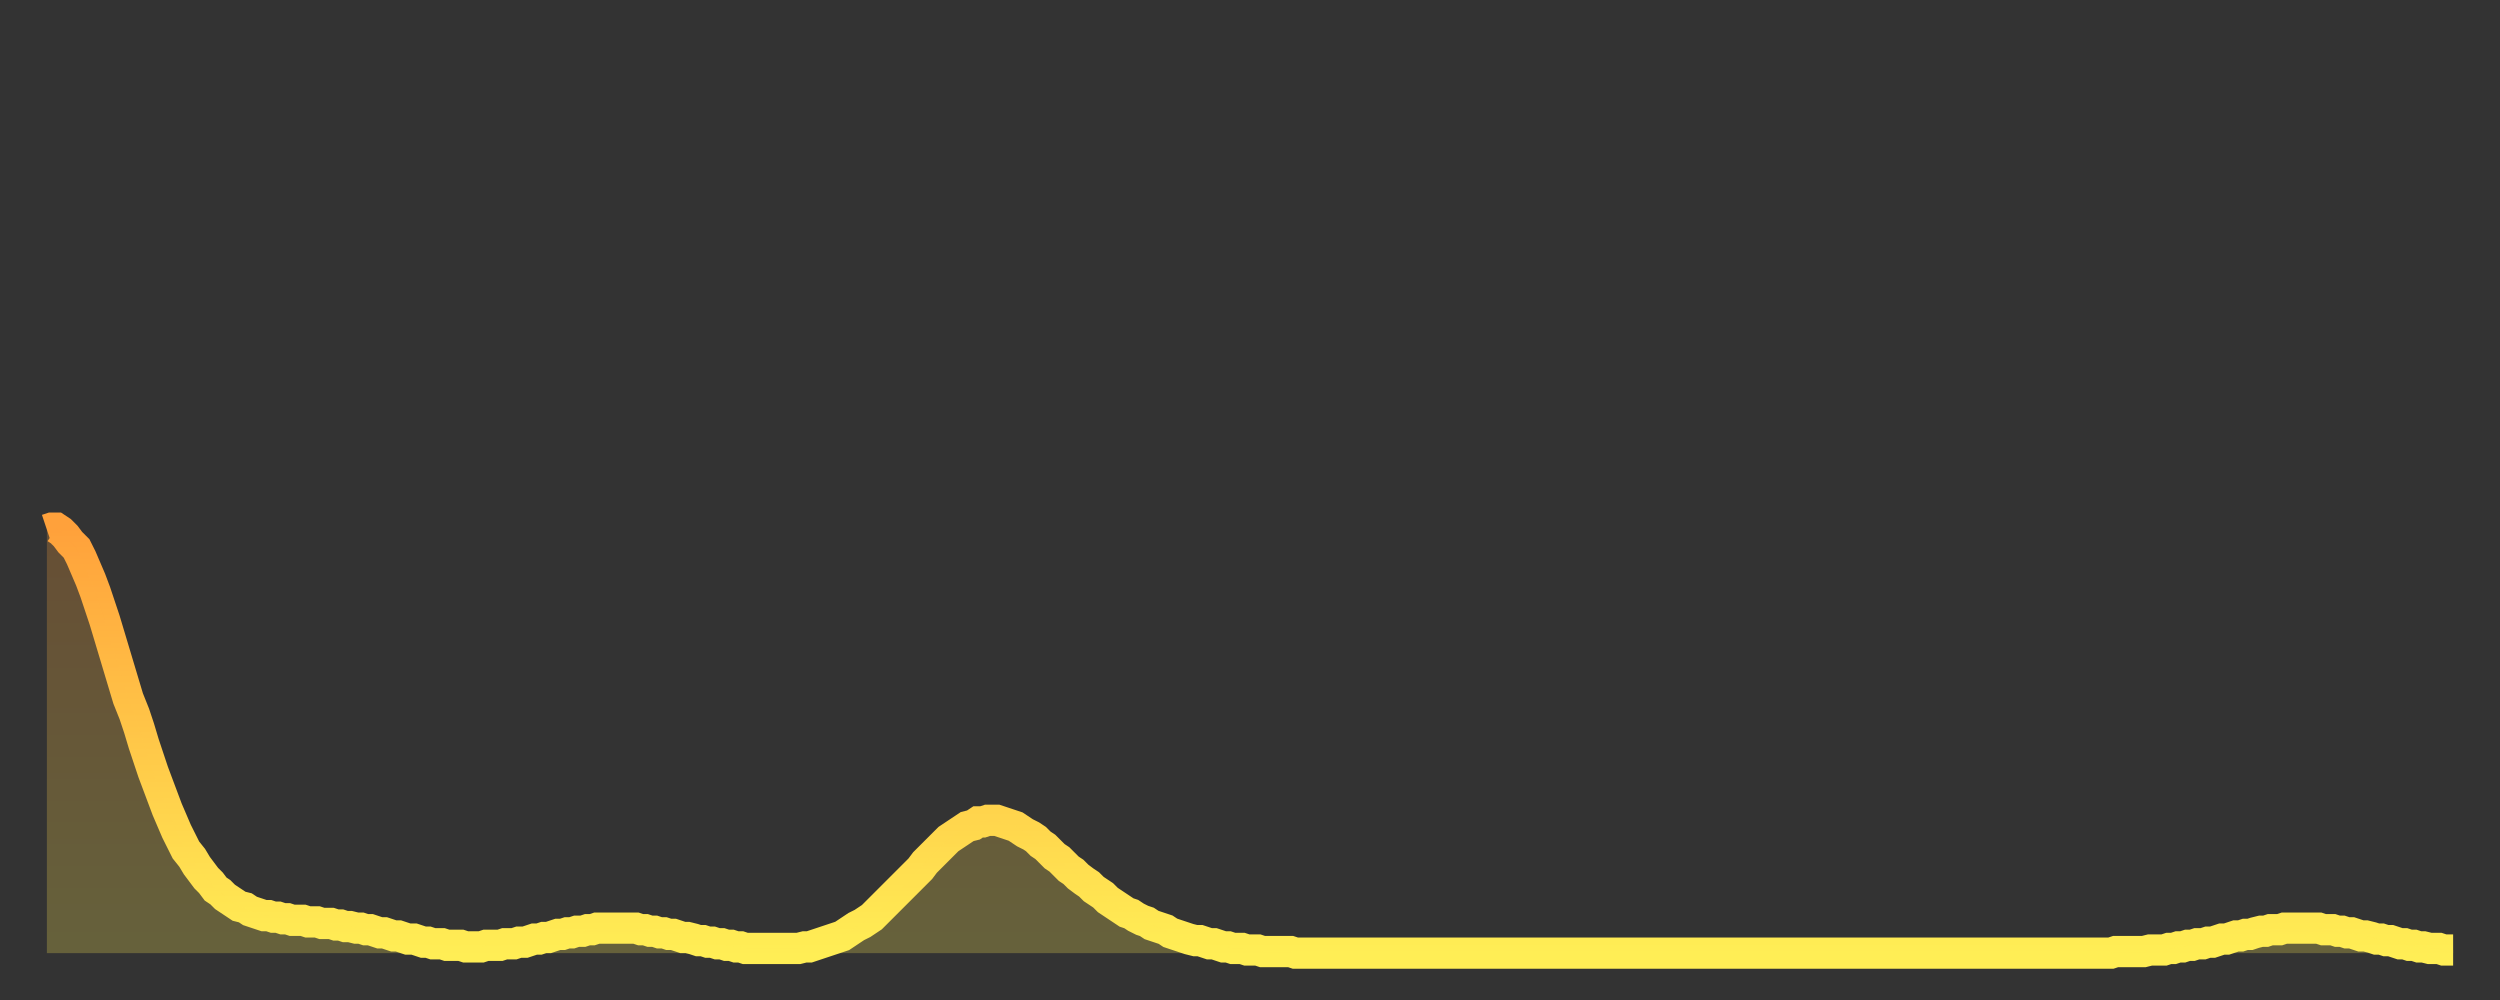
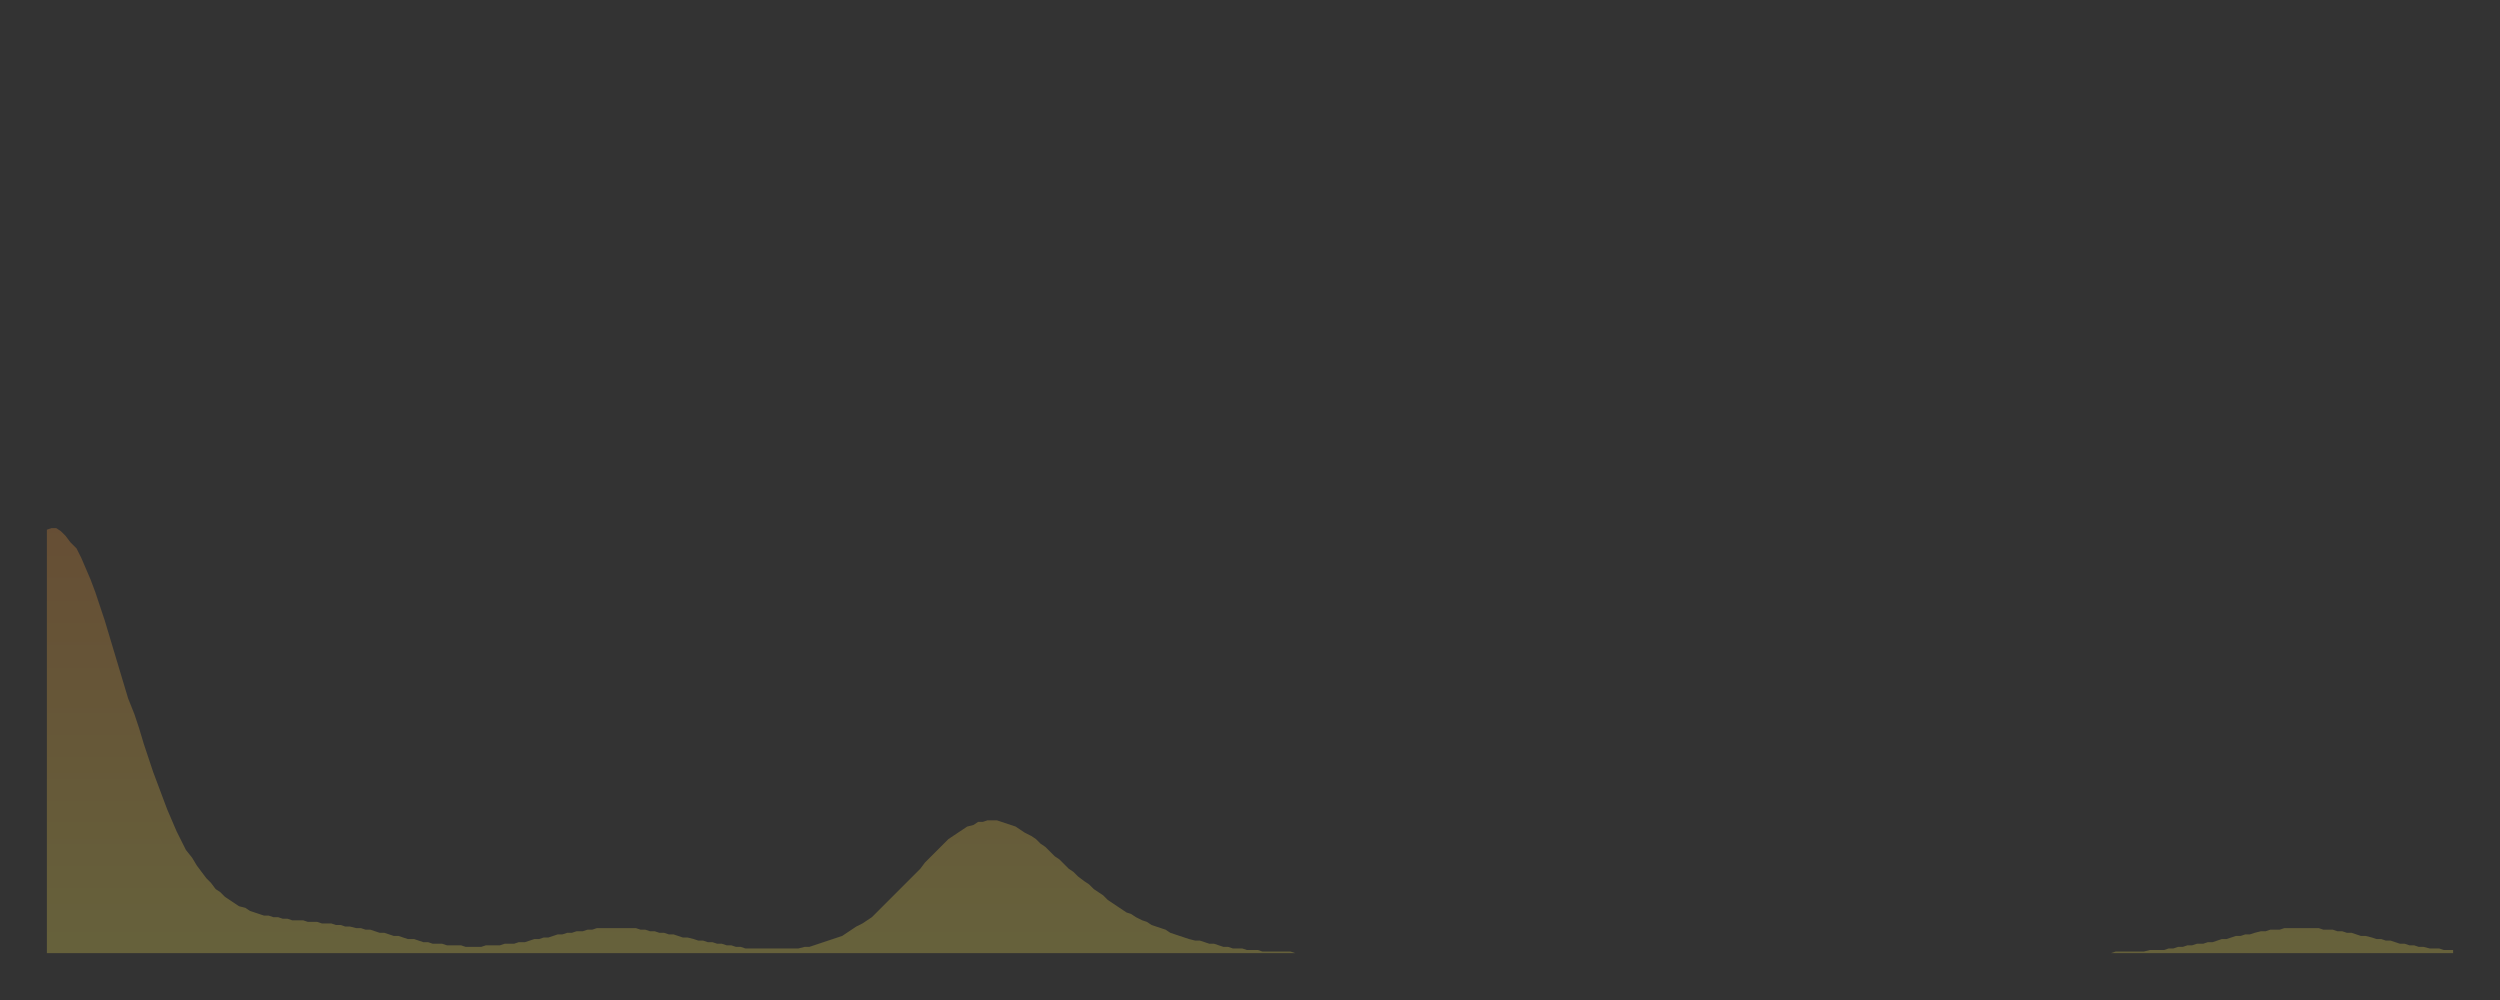
<svg xmlns="http://www.w3.org/2000/svg" baseProfile="full" height="64" version="1.1" width="160">
  <rect width="100%" height="100%" fill="#333333" stroke="none" />
  <defs>
    <linearGradient id="id159500" x1="0" x2="0" y1="0" y2="1">
      <stop offset="0%" stop-color="#ffa13b" />
      <stop offset="50%" stop-color="#ffc748" />
      <stop offset="100%" stop-color="#ffee55" />
    </linearGradient>
  </defs>
  <g transform="translate(3,3)">
    <g>
-       <path d="M 0.0 30.9 0.3 30.8 0.6 30.8 0.9 31.0 1.2 31.3 1.5 31.7 1.9 32.1 2.2 32.7 2.5 33.4 2.8 34.1 3.1 34.9 3.4 35.8 3.7 36.7 4.0 37.7 4.3 38.7 4.6 39.7 4.9 40.7 5.2 41.7 5.6 42.7 5.9 43.6 6.2 44.6 6.5 45.5 6.8 46.4 7.1 47.2 7.4 48.0 7.7 48.8 8.0 49.5 8.3 50.2 8.6 50.8 8.9 51.4 9.3 51.9 9.6 52.4 9.9 52.8 10.2 53.2 10.5 53.5 10.8 53.9 11.1 54.1 11.4 54.4 11.7 54.6 12.0 54.8 12.3 55.0 12.7 55.1 13.0 55.3 13.3 55.4 13.6 55.5 13.9 55.6 14.2 55.6 14.5 55.7 14.8 55.7 15.1 55.8 15.4 55.8 15.7 55.9 16.0 55.9 16.4 55.9 16.7 56.0 17.0 56.0 17.3 56.0 17.6 56.1 17.9 56.1 18.2 56.1 18.5 56.2 18.8 56.2 19.1 56.3 19.4 56.3 19.8 56.4 20.1 56.4 20.4 56.5 20.7 56.5 21.0 56.6 21.3 56.7 21.6 56.7 21.9 56.8 22.2 56.9 22.5 56.9 22.8 57.0 23.1 57.1 23.5 57.1 23.8 57.2 24.1 57.3 24.4 57.3 24.7 57.4 25.0 57.4 25.3 57.4 25.6 57.5 25.9 57.5 26.2 57.5 26.5 57.5 26.8 57.6 27.2 57.6 27.5 57.6 27.8 57.6 28.1 57.5 28.4 57.5 28.7 57.5 29.0 57.5 29.3 57.4 29.6 57.4 29.9 57.4 30.2 57.3 30.6 57.3 30.9 57.2 31.2 57.1 31.5 57.1 31.8 57.0 32.1 57.0 32.4 56.9 32.7 56.8 33.0 56.8 33.3 56.7 33.6 56.7 33.9 56.6 34.3 56.6 34.6 56.5 34.9 56.5 35.2 56.4 35.5 56.4 35.8 56.4 36.1 56.4 36.4 56.4 36.7 56.4 37.0 56.4 37.3 56.4 37.7 56.4 38.0 56.5 38.3 56.5 38.6 56.6 38.9 56.6 39.2 56.7 39.5 56.7 39.8 56.8 40.1 56.8 40.4 56.9 40.7 57.0 41.0 57.0 41.4 57.1 41.7 57.2 42.0 57.2 42.3 57.3 42.6 57.3 42.9 57.4 43.2 57.4 43.5 57.5 43.8 57.5 44.1 57.6 44.4 57.6 44.7 57.7 45.1 57.7 45.4 57.7 45.7 57.7 46.0 57.7 46.3 57.7 46.6 57.7 46.9 57.7 47.2 57.7 47.5 57.7 47.8 57.7 48.1 57.7 48.5 57.6 48.8 57.6 49.1 57.5 49.4 57.4 49.7 57.3 50.0 57.2 50.3 57.1 50.6 57.0 50.9 56.9 51.2 56.7 51.5 56.5 51.8 56.3 52.2 56.1 52.5 55.9 52.8 55.7 53.1 55.4 53.4 55.1 53.7 54.8 54.0 54.5 54.3 54.2 54.6 53.9 54.9 53.6 55.2 53.3 55.6 52.9 55.9 52.6 56.2 52.2 56.5 51.9 56.8 51.6 57.1 51.3 57.4 51.0 57.7 50.7 58.0 50.5 58.3 50.3 58.6 50.1 58.9 49.9 59.3 49.8 59.6 49.6 59.9 49.6 60.2 49.5 60.5 49.5 60.8 49.5 61.1 49.6 61.4 49.7 61.7 49.8 62.0 49.9 62.3 50.1 62.6 50.3 63.0 50.5 63.3 50.7 63.6 51.0 63.9 51.2 64.2 51.5 64.5 51.8 64.8 52.0 65.1 52.3 65.4 52.6 65.7 52.8 66.0 53.1 66.4 53.4 66.7 53.6 67.0 53.9 67.3 54.1 67.6 54.3 67.9 54.6 68.2 54.8 68.5 55.0 68.8 55.2 69.1 55.4 69.4 55.5 69.7 55.7 70.1 55.9 70.4 56.0 70.7 56.2 71.0 56.3 71.3 56.4 71.6 56.5 71.9 56.7 72.2 56.8 72.5 56.9 72.8 57.0 73.1 57.1 73.5 57.2 73.8 57.2 74.1 57.3 74.4 57.4 74.7 57.4 75.0 57.5 75.3 57.6 75.6 57.6 75.9 57.7 76.2 57.7 76.5 57.7 76.8 57.8 77.2 57.8 77.5 57.8 77.8 57.9 78.1 57.9 78.4 57.9 78.7 57.9 79.0 57.9 79.3 57.9 79.6 57.9 79.9 58.0 80.2 58.0 80.5 58.0 80.9 58.0 81.2 58.0 81.5 58.0 81.8 58.0 82.1 58.0 82.4 58.0 82.7 58.0 83.0 58.0 83.3 58.0 83.6 58.0 83.9 58.0 84.3 58.0 84.6 58.0 84.9 58.0 85.2 58.0 85.5 58.0 85.8 58.0 86.1 58.0 86.4 58.0 86.7 58.0 87.0 58.0 87.3 58.0 87.6 58.0 88.0 58.0 88.3 58.0 88.6 58.0 88.9 58.0 89.2 58.0 89.5 58.0 89.8 58.0 90.1 58.0 90.4 58.0 90.7 58.0 91.0 58.0 91.4 58.0 91.7 58.0 92.0 58.0 92.3 58.0 92.6 58.0 92.9 58.0 93.2 58.0 93.5 58.0 93.8 58.0 94.1 58.0 94.4 58.0 94.7 58.0 95.1 58.0 95.4 58.0 95.7 58.0 96.0 58.0 96.3 58.0 96.6 58.0 96.9 58.0 97.2 58.0 97.5 58.0 97.8 58.0 98.1 58.0 98.4 58.0 98.8 58.0 99.1 58.0 99.4 58.0 99.7 58.0 100.0 58.0 100.3 58.0 100.6 58.0 100.9 58.0 101.2 58.0 101.5 58.0 101.8 58.0 102.2 58.0 102.5 58.0 102.8 58.0 103.1 58.0 103.4 58.0 103.7 58.0 104.0 58.0 104.3 58.0 104.6 58.0 104.9 58.0 105.2 58.0 105.5 58.0 105.9 58.0 106.2 58.0 106.5 58.0 106.8 58.0 107.1 58.0 107.4 58.0 107.7 58.0 108.0 58.0 108.3 58.0 108.6 58.0 108.9 58.0 109.3 58.0 109.6 58.0 109.9 58.0 110.2 58.0 110.5 58.0 110.8 58.0 111.1 58.0 111.4 58.0 111.7 58.0 112.0 58.0 112.3 58.0 112.6 58.0 113.0 58.0 113.3 58.0 113.6 58.0 113.9 58.0 114.2 58.0 114.5 58.0 114.8 58.0 115.1 58.0 115.4 58.0 115.7 58.0 116.0 58.0 116.3 58.0 116.7 58.0 117.0 58.0 117.3 58.0 117.6 58.0 117.9 58.0 118.2 58.0 118.5 58.0 118.8 58.0 119.1 58.0 119.4 58.0 119.7 58.0 120.1 58.0 120.4 58.0 120.7 58.0 121.0 58.0 121.3 58.0 121.6 58.0 121.9 58.0 122.2 58.0 122.5 58.0 122.8 58.0 123.1 58.0 123.4 58.0 123.8 58.0 124.1 58.0 124.4 58.0 124.7 58.0 125.0 58.0 125.3 58.0 125.6 58.0 125.9 58.0 126.2 58.0 126.5 58.0 126.8 58.0 127.2 58.0 127.5 58.0 127.8 58.0 128.1 58.0 128.4 58.0 128.7 58.0 129.0 58.0 129.3 58.0 129.6 58.0 129.9 58.0 130.2 58.0 130.5 58.0 130.9 58.0 131.2 58.0 131.5 58.0 131.8 58.0 132.1 58.0 132.4 57.9 132.7 57.9 133.0 57.9 133.3 57.9 133.6 57.9 133.9 57.9 134.2 57.9 134.6 57.8 134.9 57.8 135.2 57.8 135.5 57.8 135.8 57.7 136.1 57.7 136.4 57.6 136.7 57.6 137.0 57.5 137.3 57.5 137.6 57.4 138.0 57.4 138.3 57.3 138.6 57.3 138.9 57.2 139.2 57.1 139.5 57.1 139.8 57.0 140.1 56.9 140.4 56.9 140.7 56.8 141.0 56.8 141.3 56.7 141.7 56.6 142.0 56.6 142.3 56.5 142.6 56.5 142.9 56.5 143.2 56.4 143.5 56.4 143.8 56.4 144.1 56.4 144.4 56.4 144.7 56.4 145.1 56.4 145.4 56.4 145.7 56.5 146.0 56.5 146.3 56.5 146.6 56.6 146.9 56.6 147.2 56.7 147.5 56.7 147.8 56.8 148.1 56.9 148.4 56.9 148.8 57.0 149.1 57.1 149.4 57.1 149.7 57.2 150.0 57.2 150.3 57.3 150.6 57.4 150.9 57.4 151.2 57.5 151.5 57.5 151.8 57.6 152.1 57.6 152.5 57.7 152.8 57.7 153.1 57.7 153.4 57.8 153.7 57.8 154.0 57.8" fill="none" id="graph-curve" opacity="1" stroke="url(#id159500)" stroke-width="2" />
      <path d="M 0 58 L 0.0 30.9 0.3 30.8 0.6 30.8 0.9 31.0 1.2 31.3 1.5 31.7 1.9 32.1 2.2 32.7 2.5 33.4 2.8 34.1 3.1 34.9 3.4 35.8 3.7 36.7 4.0 37.7 4.3 38.7 4.6 39.7 4.9 40.7 5.2 41.7 5.6 42.7 5.9 43.6 6.2 44.6 6.5 45.5 6.8 46.4 7.1 47.2 7.4 48.0 7.7 48.8 8.0 49.5 8.3 50.2 8.6 50.8 8.9 51.4 9.3 51.9 9.6 52.4 9.9 52.8 10.2 53.2 10.5 53.5 10.8 53.9 11.1 54.1 11.4 54.4 11.7 54.6 12.0 54.8 12.3 55.0 12.7 55.1 13.0 55.3 13.3 55.4 13.6 55.5 13.9 55.6 14.2 55.6 14.5 55.7 14.8 55.7 15.1 55.8 15.4 55.8 15.7 55.9 16.0 55.9 16.4 55.9 16.7 56.0 17.0 56.0 17.3 56.0 17.6 56.1 17.9 56.1 18.2 56.1 18.5 56.2 18.8 56.2 19.1 56.3 19.4 56.3 19.8 56.4 20.1 56.4 20.4 56.5 20.7 56.5 21.0 56.6 21.3 56.7 21.6 56.7 21.9 56.8 22.2 56.9 22.5 56.9 22.8 57.0 23.1 57.1 23.5 57.1 23.8 57.2 24.1 57.3 24.4 57.3 24.7 57.4 25.0 57.4 25.3 57.4 25.6 57.5 25.9 57.5 26.2 57.5 26.5 57.5 26.8 57.6 27.2 57.6 27.5 57.6 27.8 57.6 28.1 57.5 28.4 57.5 28.7 57.5 29.0 57.5 29.3 57.4 29.6 57.4 29.9 57.4 30.2 57.3 30.6 57.3 30.9 57.2 31.2 57.1 31.5 57.1 31.8 57.0 32.1 57.0 32.4 56.9 32.7 56.8 33.0 56.8 33.3 56.7 33.6 56.7 33.9 56.6 34.3 56.6 34.6 56.5 34.9 56.5 35.2 56.4 35.5 56.4 35.8 56.4 36.1 56.4 36.4 56.4 36.7 56.4 37.0 56.4 37.3 56.4 37.7 56.4 38.0 56.5 38.3 56.5 38.6 56.6 38.9 56.6 39.2 56.7 39.5 56.7 39.8 56.8 40.1 56.8 40.4 56.9 40.7 57.0 41.0 57.0 41.4 57.1 41.7 57.2 42.0 57.2 42.3 57.3 42.6 57.3 42.9 57.4 43.2 57.4 43.5 57.5 43.8 57.5 44.1 57.6 44.4 57.6 44.7 57.7 45.1 57.7 45.4 57.7 45.7 57.7 46.0 57.7 46.3 57.7 46.6 57.7 46.9 57.7 47.2 57.7 47.5 57.7 47.8 57.7 48.1 57.7 48.5 57.6 48.8 57.6 49.1 57.5 49.4 57.4 49.7 57.3 50.0 57.2 50.3 57.1 50.6 57.0 50.9 56.9 51.2 56.7 51.5 56.5 51.8 56.3 52.2 56.1 52.5 55.9 52.8 55.7 53.1 55.4 53.4 55.1 53.7 54.8 54.0 54.5 54.3 54.2 54.6 53.9 54.9 53.6 55.2 53.3 55.6 52.9 55.9 52.6 56.2 52.2 56.5 51.9 56.8 51.6 57.1 51.3 57.4 51.0 57.7 50.7 58.0 50.5 58.3 50.3 58.6 50.1 58.9 49.9 59.3 49.8 59.6 49.6 59.9 49.6 60.2 49.5 60.5 49.5 60.8 49.5 61.1 49.6 61.4 49.7 61.7 49.8 62.0 49.9 62.3 50.1 62.6 50.3 63.0 50.5 63.3 50.7 63.6 51.0 63.9 51.2 64.2 51.5 64.5 51.8 64.8 52.0 65.1 52.3 65.4 52.6 65.7 52.8 66.0 53.1 66.4 53.4 66.7 53.6 67.0 53.9 67.3 54.1 67.6 54.3 67.9 54.6 68.2 54.8 68.5 55.0 68.8 55.2 69.1 55.4 69.4 55.5 69.7 55.7 70.1 55.9 70.4 56.0 70.7 56.2 71.0 56.3 71.3 56.4 71.6 56.5 71.9 56.7 72.2 56.8 72.5 56.9 72.8 57.0 73.1 57.1 73.5 57.2 73.8 57.2 74.1 57.3 74.4 57.4 74.7 57.4 75.0 57.5 75.3 57.6 75.6 57.6 75.9 57.7 76.2 57.7 76.5 57.7 76.8 57.8 77.2 57.8 77.5 57.8 77.8 57.9 78.1 57.9 78.4 57.9 78.7 57.9 79.0 57.9 79.3 57.9 79.6 57.9 79.9 58.0 80.2 58.0 80.5 58.0 80.9 58.0 81.2 58.0 81.5 58.0 81.8 58.0 82.1 58.0 82.4 58.0 82.7 58.0 83.0 58.0 83.3 58.0 83.6 58.0 83.9 58.0 84.3 58.0 84.6 58.0 84.9 58.0 85.2 58.0 85.5 58.0 85.8 58.0 86.1 58.0 86.4 58.0 86.7 58.0 87.0 58.0 87.3 58.0 87.6 58.0 88.0 58.0 88.3 58.0 88.6 58.0 88.9 58.0 89.2 58.0 89.5 58.0 89.8 58.0 90.1 58.0 90.4 58.0 90.7 58.0 91.0 58.0 91.4 58.0 91.7 58.0 92.0 58.0 92.3 58.0 92.6 58.0 92.9 58.0 93.2 58.0 93.5 58.0 93.8 58.0 94.1 58.0 94.4 58.0 94.7 58.0 95.1 58.0 95.4 58.0 95.7 58.0 96.0 58.0 96.3 58.0 96.6 58.0 96.9 58.0 97.2 58.0 97.5 58.0 97.8 58.0 98.1 58.0 98.4 58.0 98.8 58.0 99.1 58.0 99.4 58.0 99.7 58.0 100.0 58.0 100.3 58.0 100.6 58.0 100.9 58.0 101.2 58.0 101.5 58.0 101.8 58.0 102.2 58.0 102.5 58.0 102.8 58.0 103.1 58.0 103.4 58.0 103.7 58.0 104.0 58.0 104.3 58.0 104.6 58.0 104.9 58.0 105.2 58.0 105.5 58.0 105.9 58.0 106.2 58.0 106.5 58.0 106.8 58.0 107.1 58.0 107.4 58.0 107.7 58.0 108.0 58.0 108.3 58.0 108.6 58.0 108.9 58.0 109.3 58.0 109.6 58.0 109.9 58.0 110.2 58.0 110.5 58.0 110.8 58.0 111.1 58.0 111.4 58.0 111.7 58.0 112.0 58.0 112.3 58.0 112.6 58.0 113.0 58.0 113.3 58.0 113.6 58.0 113.9 58.0 114.2 58.0 114.5 58.0 114.8 58.0 115.1 58.0 115.4 58.0 115.7 58.0 116.0 58.0 116.3 58.0 116.7 58.0 117.0 58.0 117.3 58.0 117.6 58.0 117.9 58.0 118.2 58.0 118.5 58.0 118.8 58.0 119.1 58.0 119.4 58.0 119.7 58.0 120.1 58.0 120.4 58.0 120.7 58.0 121.0 58.0 121.3 58.0 121.6 58.0 121.9 58.0 122.2 58.0 122.5 58.0 122.8 58.0 123.1 58.0 123.4 58.0 123.8 58.0 124.1 58.0 124.4 58.0 124.7 58.0 125.0 58.0 125.3 58.0 125.6 58.0 125.9 58.0 126.2 58.0 126.5 58.0 126.8 58.0 127.2 58.0 127.5 58.0 127.8 58.0 128.1 58.0 128.4 58.0 128.7 58.0 129.0 58.0 129.3 58.0 129.6 58.0 129.9 58.0 130.2 58.0 130.5 58.0 130.9 58.0 131.2 58.0 131.5 58.0 131.8 58.0 132.1 58.0 132.4 57.9 132.7 57.9 133.0 57.9 133.3 57.9 133.6 57.9 133.9 57.9 134.2 57.9 134.6 57.8 134.9 57.8 135.2 57.8 135.5 57.8 135.8 57.7 136.1 57.7 136.4 57.6 136.7 57.6 137.0 57.5 137.3 57.5 137.6 57.4 138.0 57.4 138.3 57.3 138.6 57.3 138.9 57.2 139.2 57.1 139.5 57.1 139.8 57.0 140.1 56.9 140.4 56.9 140.7 56.8 141.0 56.8 141.3 56.7 141.7 56.6 142.0 56.6 142.3 56.5 142.6 56.5 142.9 56.5 143.2 56.4 143.5 56.4 143.8 56.4 144.1 56.4 144.4 56.4 144.7 56.4 145.1 56.4 145.4 56.4 145.7 56.5 146.0 56.5 146.3 56.5 146.6 56.6 146.9 56.6 147.2 56.7 147.5 56.7 147.8 56.8 148.1 56.9 148.4 56.9 148.8 57.0 149.1 57.1 149.4 57.1 149.7 57.2 150.0 57.2 150.3 57.3 150.6 57.4 150.9 57.4 151.2 57.5 151.5 57.5 151.8 57.6 152.1 57.6 152.5 57.7 152.8 57.7 153.1 57.7 153.4 57.8 153.7 57.8 154.0 57.8 154 58" fill="url(#id159500)" fill-opacity=".25" id="graph-shadow" />
    </g>
  </g>
</svg>